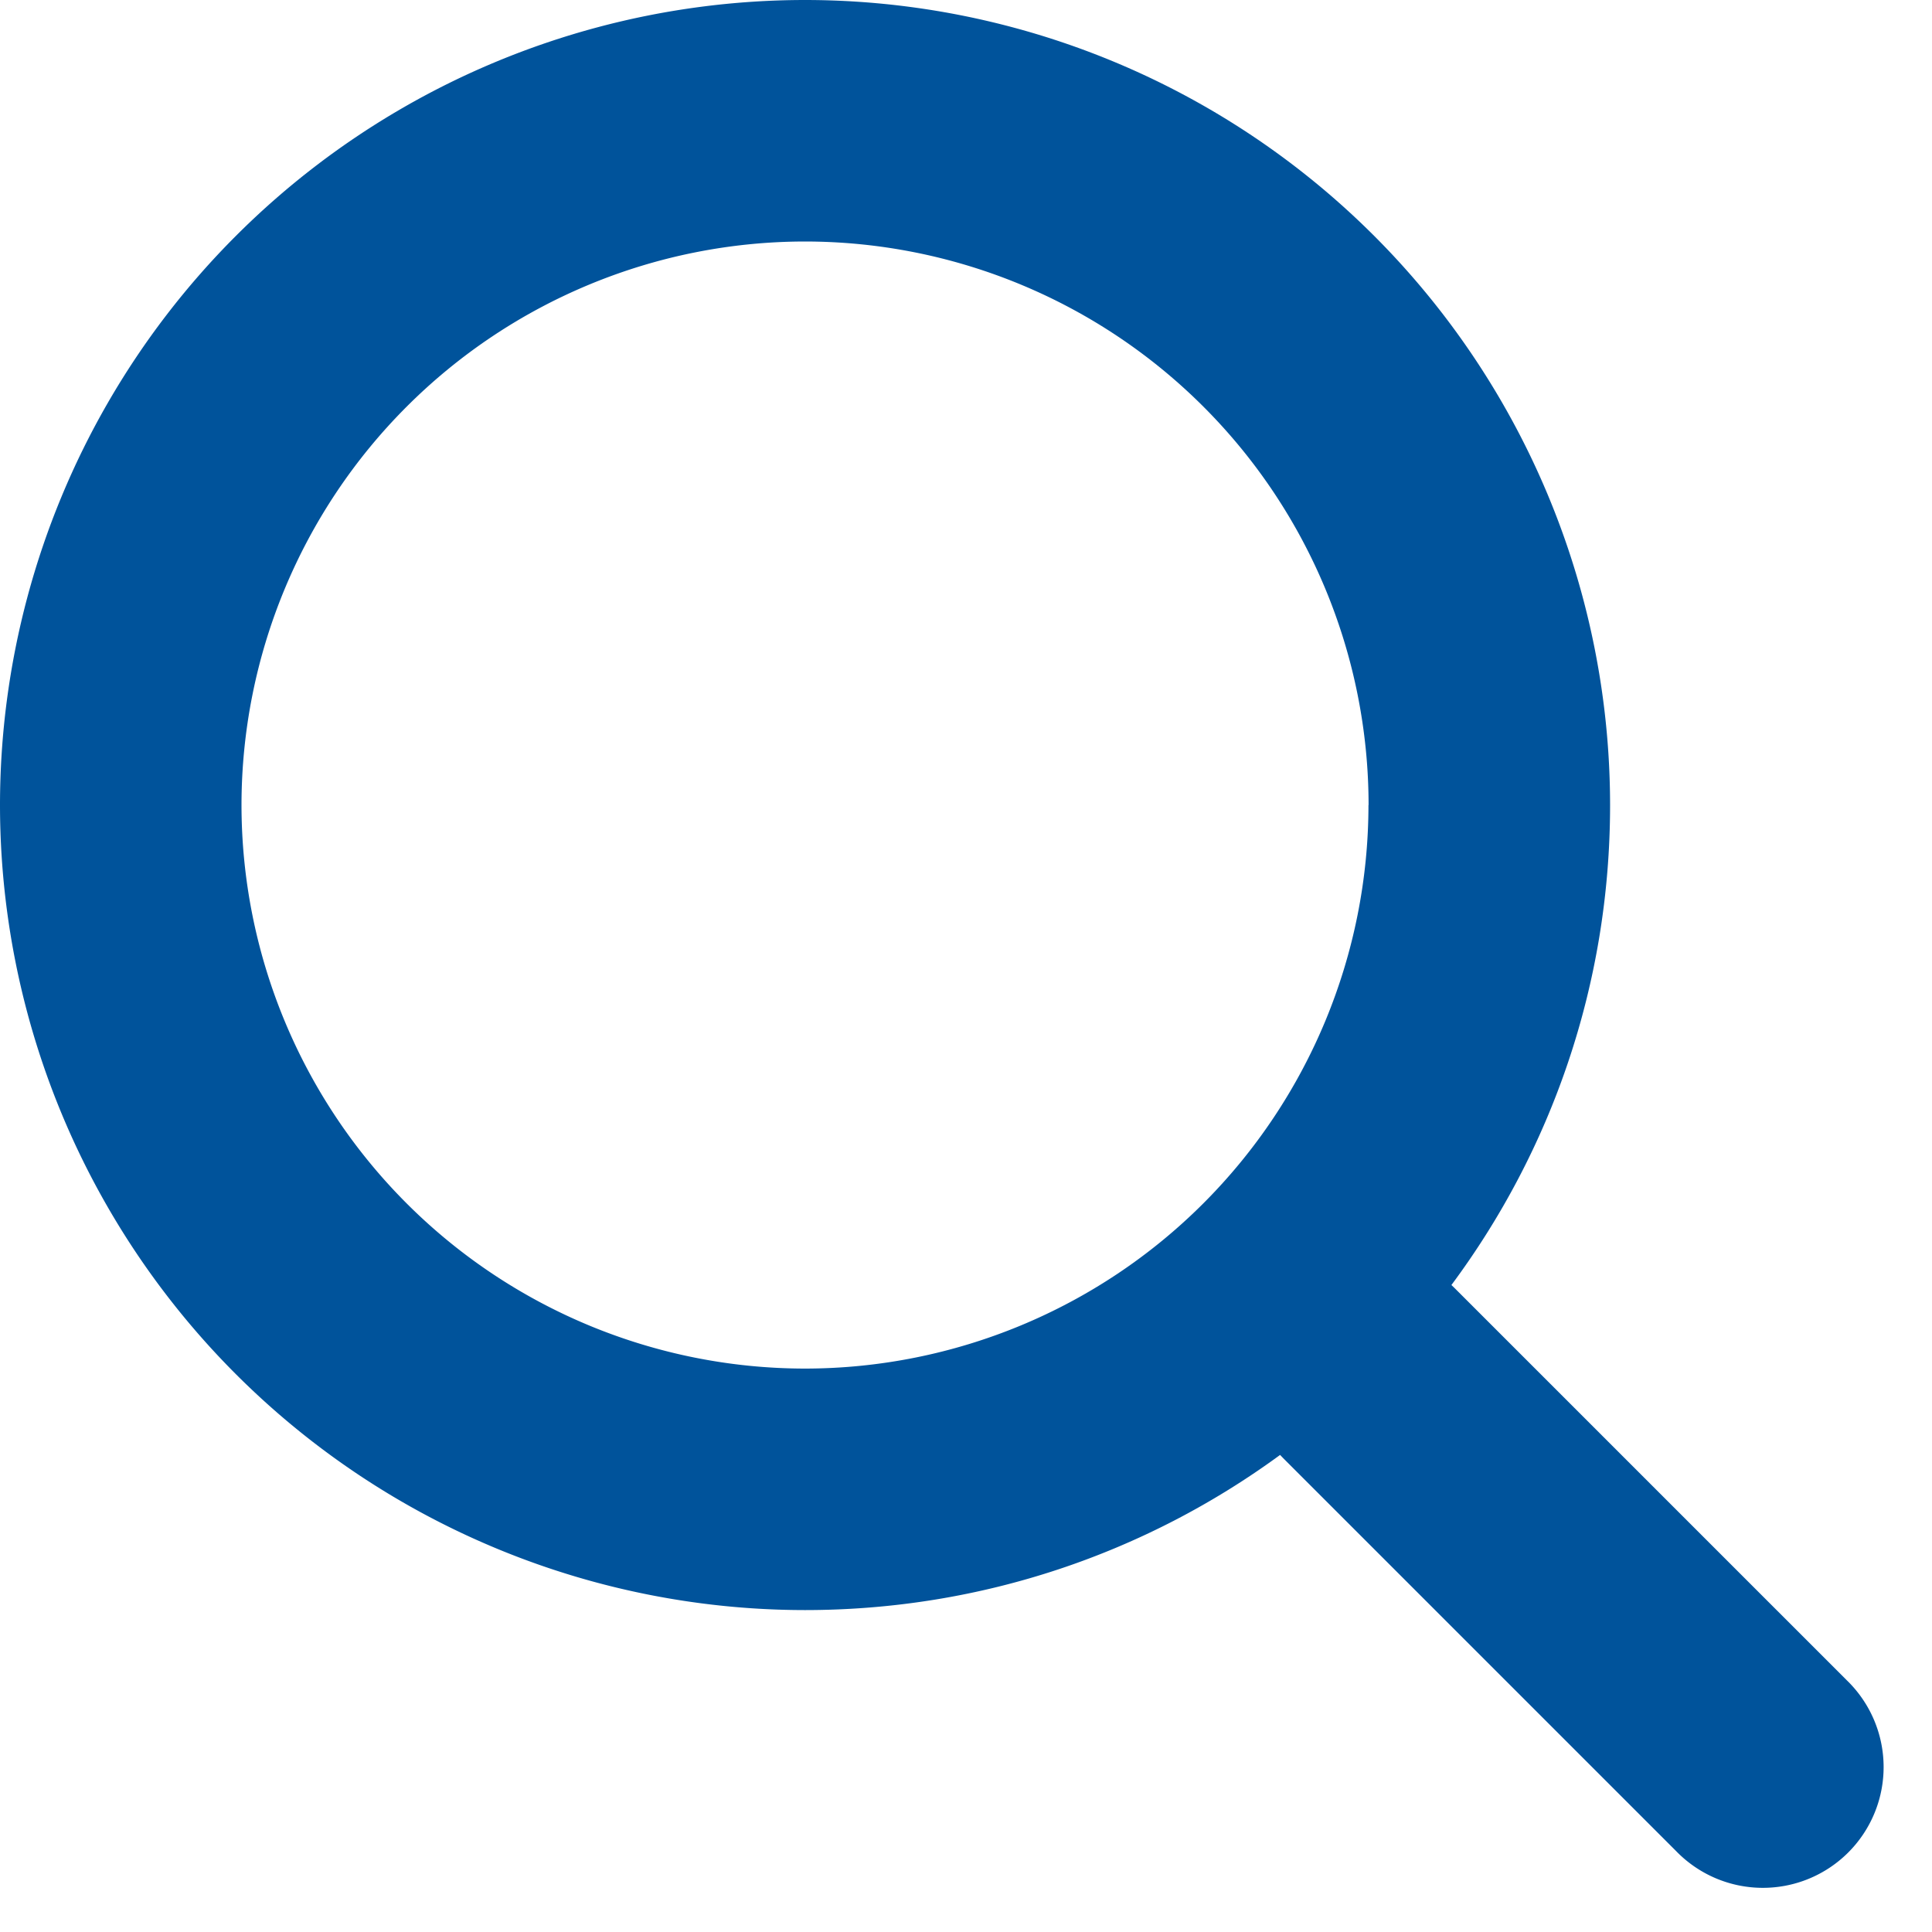
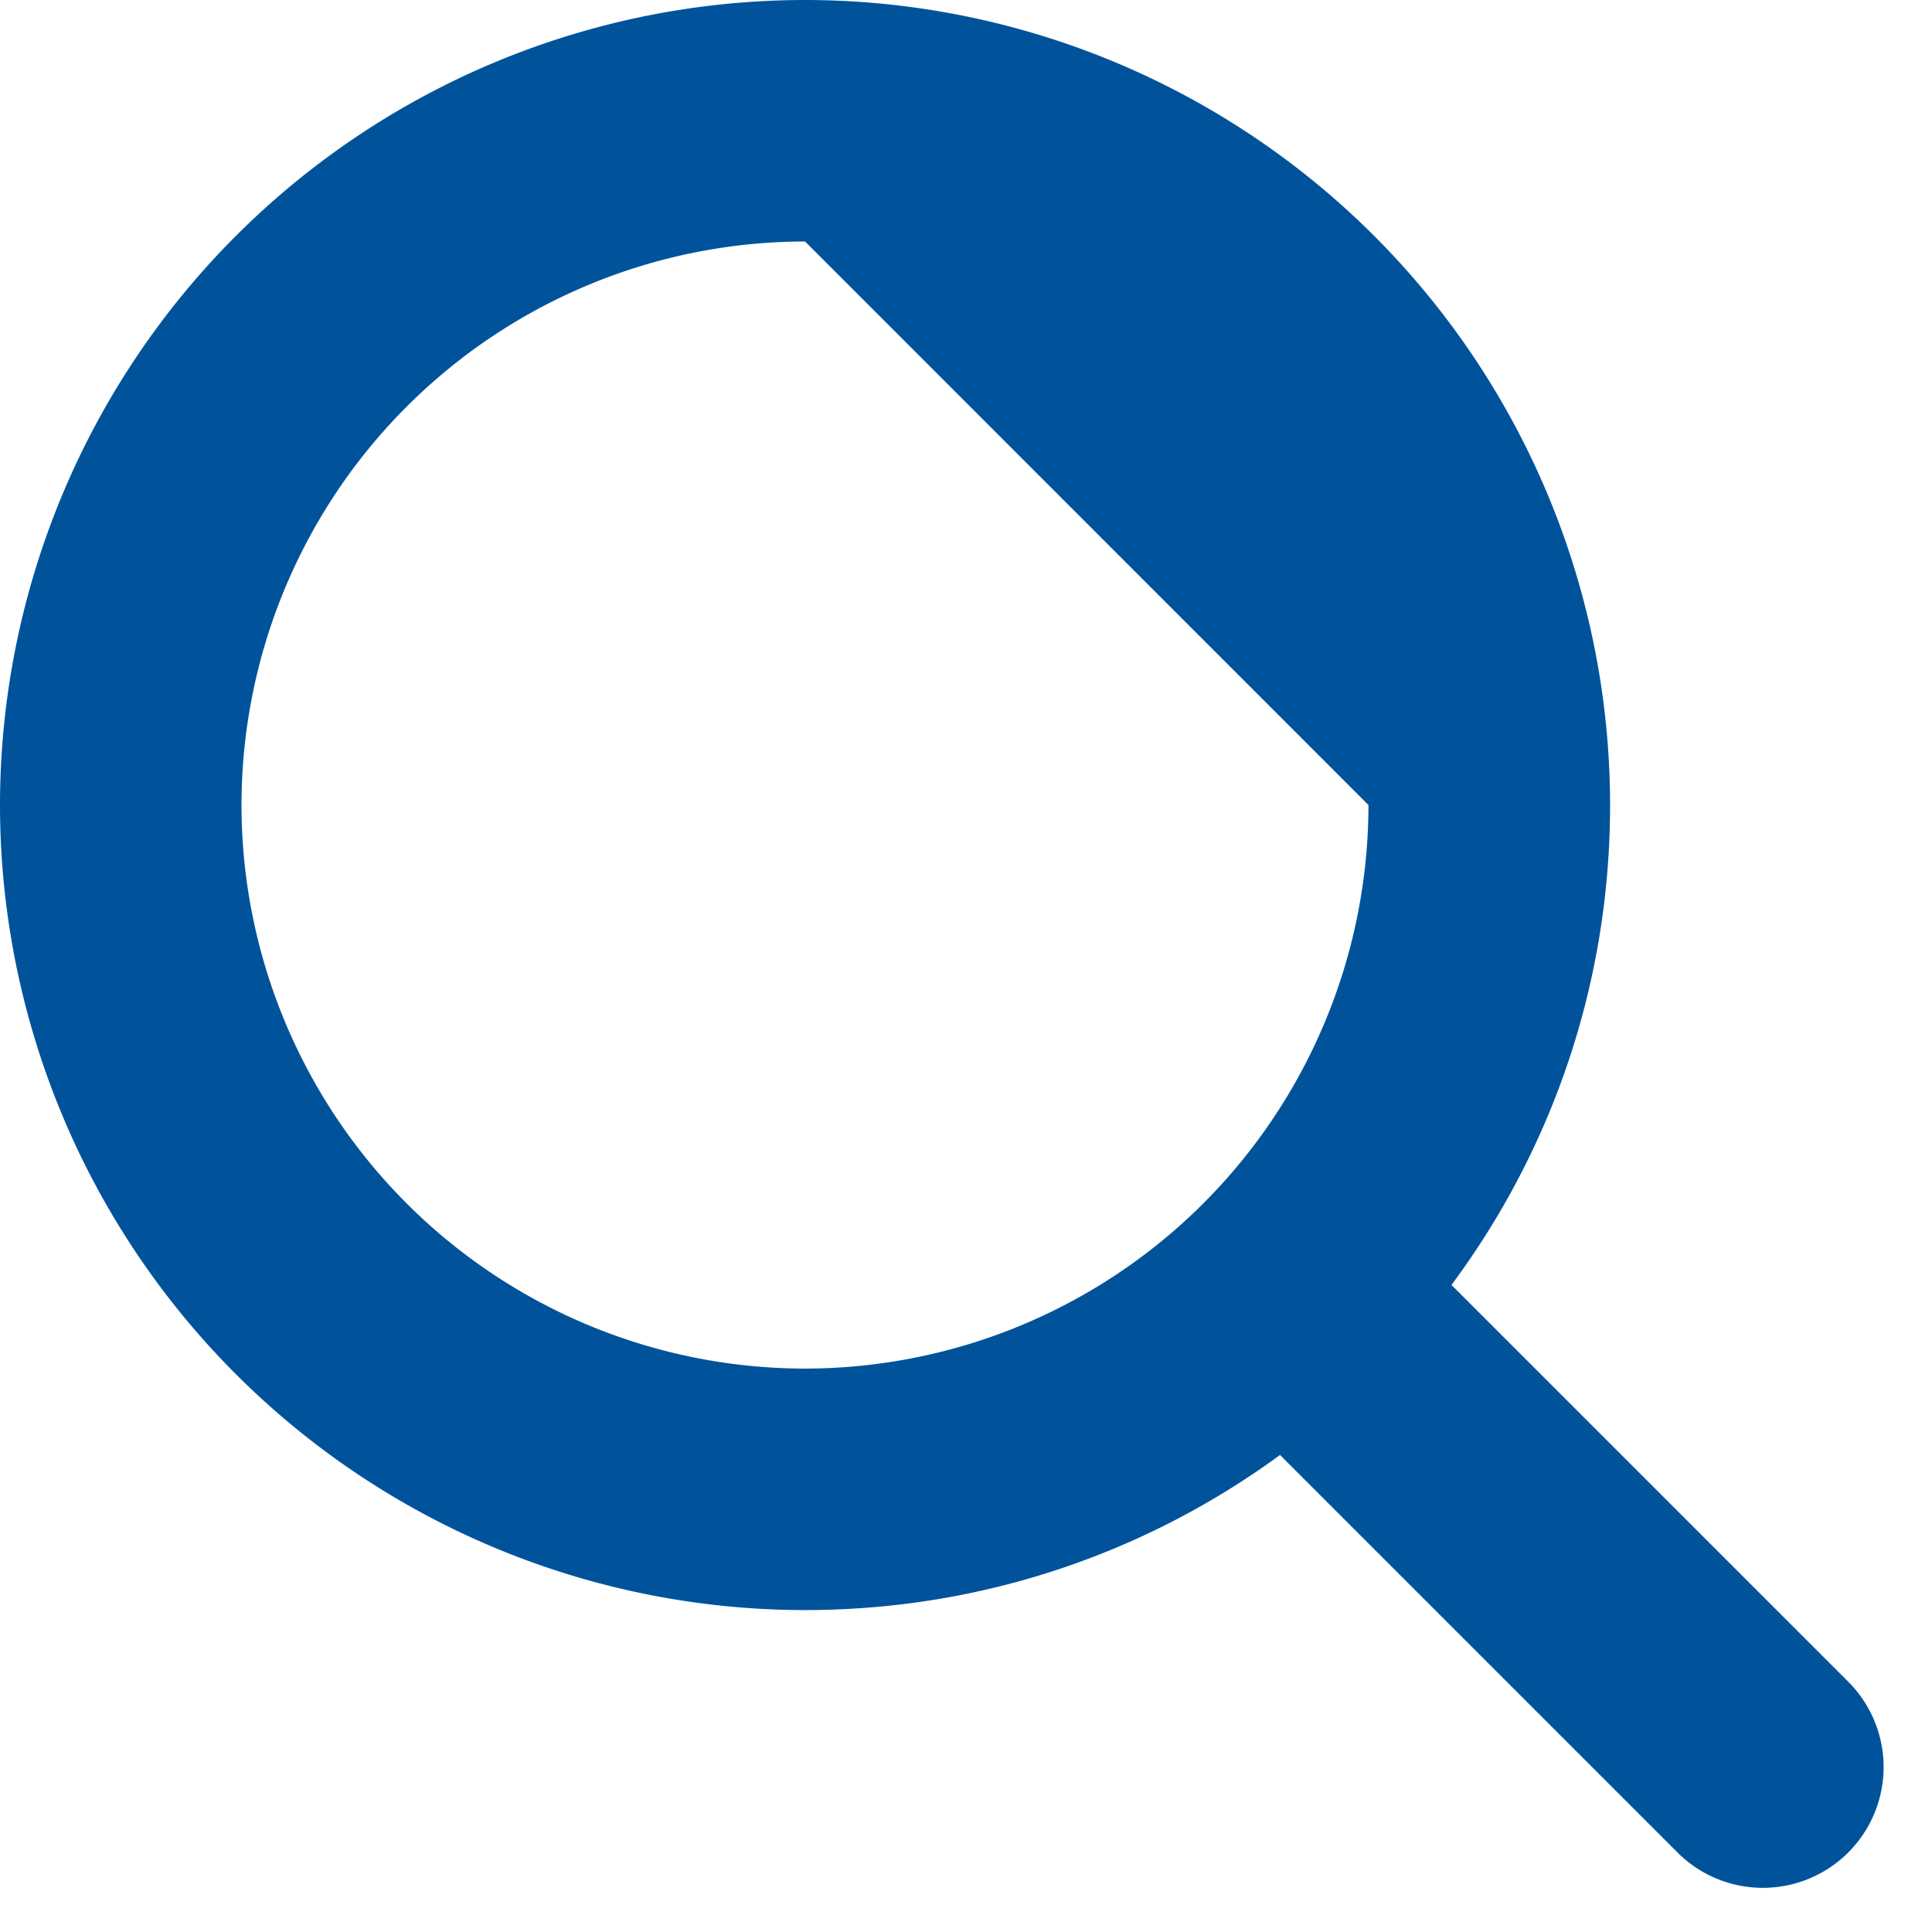
<svg xmlns="http://www.w3.org/2000/svg" width="16" height="16" fill="none">
-   <path fill-rule="evenodd" d="M10.6 12.05c-1.103.807-2.462 1.284-3.934 1.284A6.67 6.67 0 0 1 0 6.667 6.67 6.67 0 0 1 6.667 0a6.67 6.67 0 0 1 6.667 6.667c0 1.49-.489 2.865-1.314 3.975l.022.021 3.252 3.252a1 1 0 1 1-1.414 1.414l-3.252-3.252-.027-.028zm.733-5.383a4.67 4.67 0 0 1-4.667 4.667A4.67 4.67 0 0 1 2 6.667 4.67 4.67 0 0 1 6.667 2a4.67 4.67 0 0 1 4.667 4.667z" fill="#00539B" />
+   <path fill-rule="evenodd" d="M10.6 12.05c-1.103.807-2.462 1.284-3.934 1.284A6.67 6.67 0 0 1 0 6.667 6.67 6.67 0 0 1 6.667 0a6.67 6.67 0 0 1 6.667 6.667c0 1.49-.489 2.865-1.314 3.975l.022.021 3.252 3.252a1 1 0 1 1-1.414 1.414l-3.252-3.252-.027-.028zm.733-5.383a4.67 4.67 0 0 1-4.667 4.667A4.67 4.67 0 0 1 2 6.667 4.67 4.67 0 0 1 6.667 2z" fill="#00539B" />
</svg>